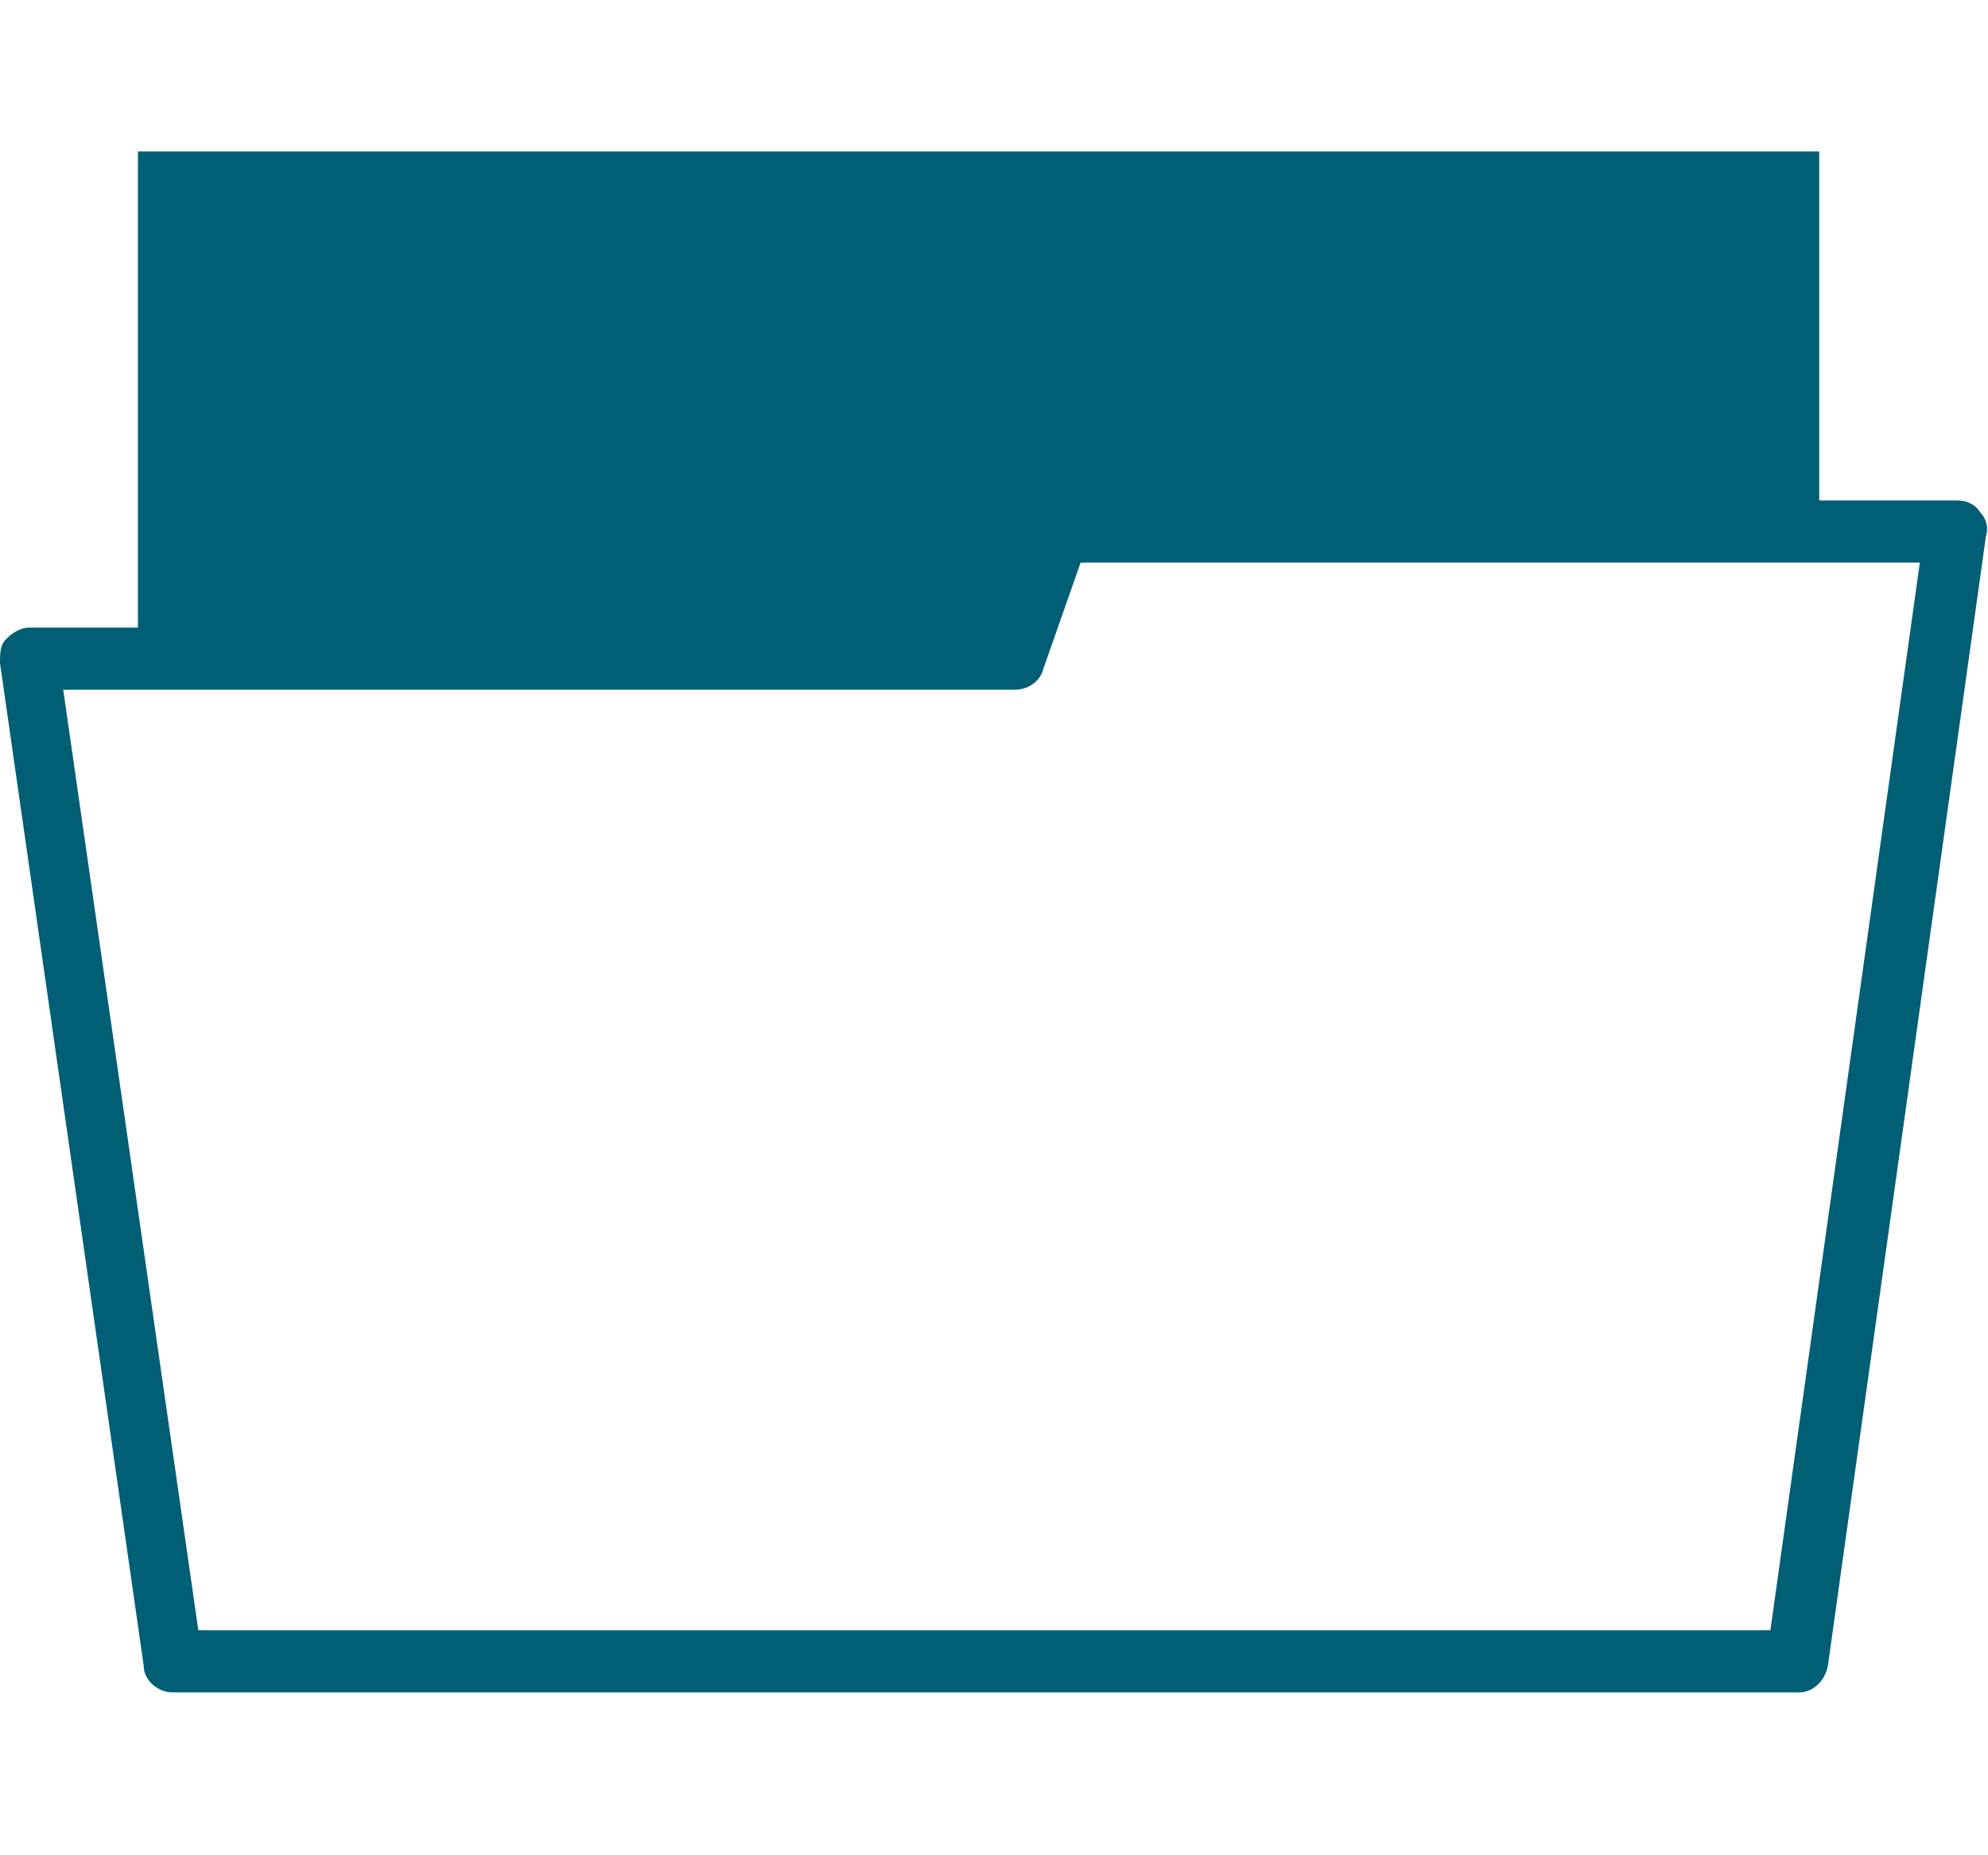
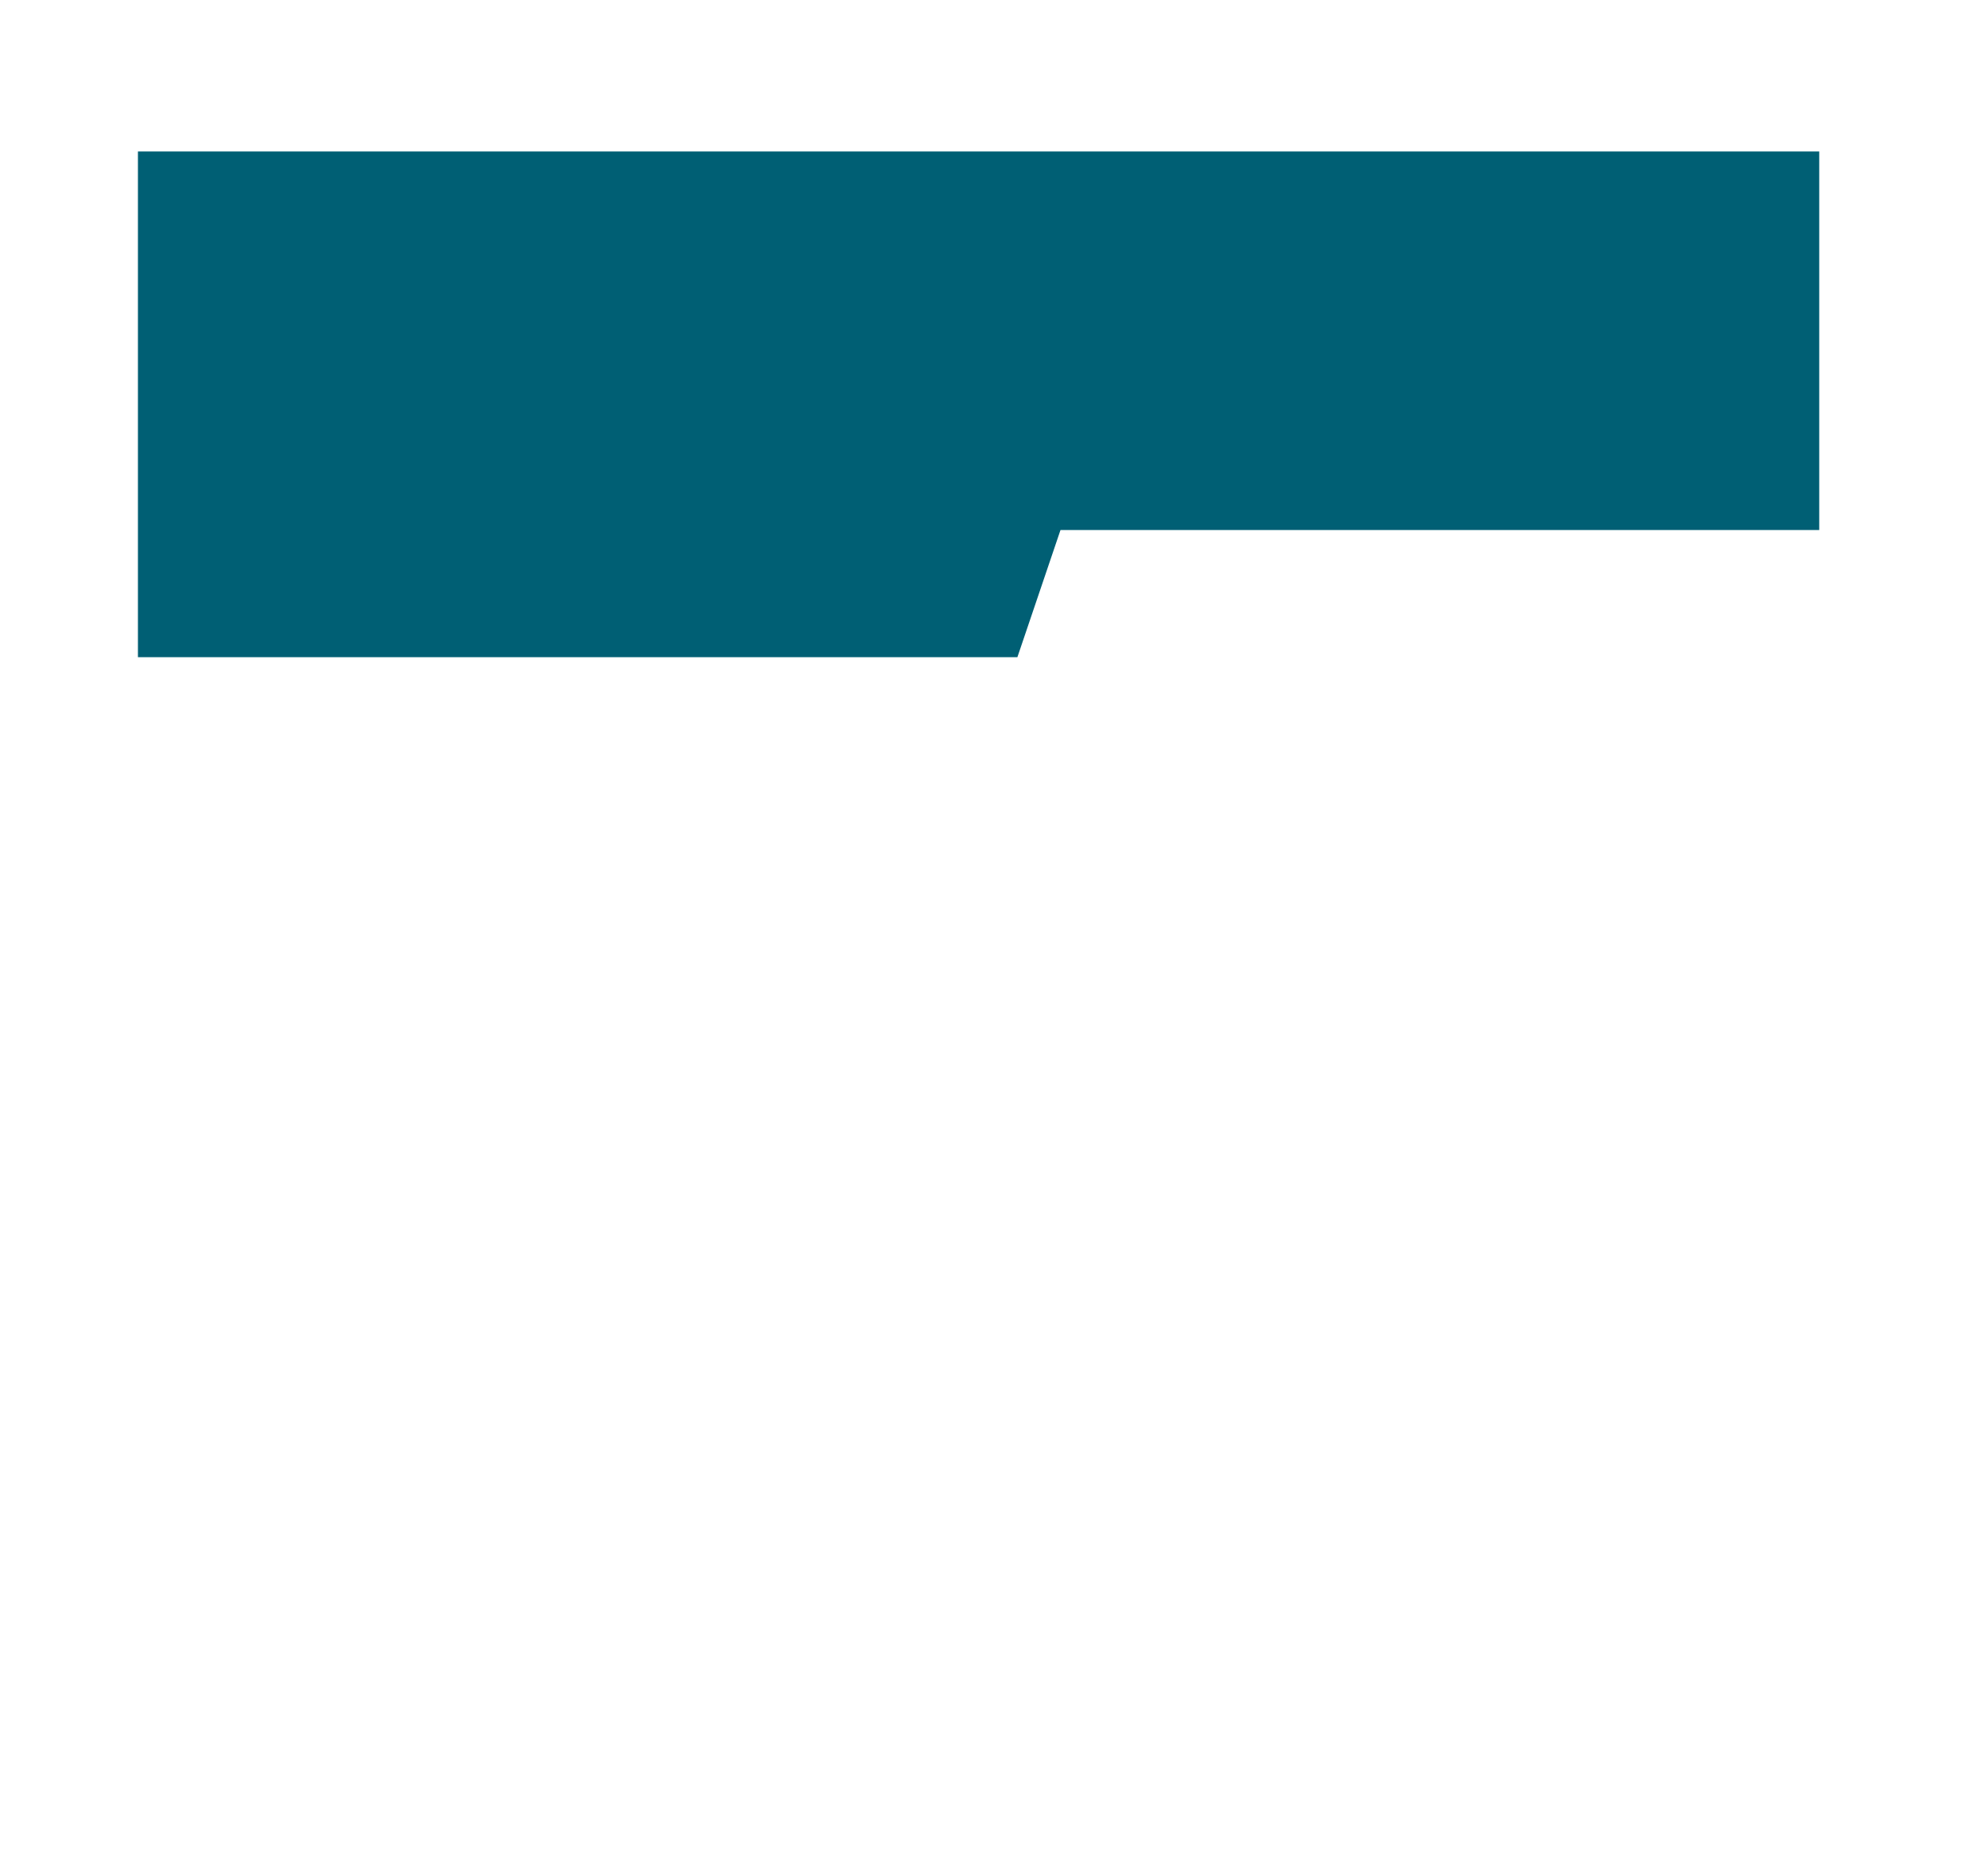
<svg xmlns="http://www.w3.org/2000/svg" width="105" height="98" viewBox="0 0 105 98" fill="none">
-   <path d="M95.025 89.396H9.108C8.349 89.396 7.59 88.771 7.59 87.99L0 35.028C0 34.559 1.1536e-06 34.091 0.304 33.778C0.607 33.466 1.063 33.153 1.518 33.153H52.674L54.647 27.529C54.799 26.904 55.406 26.436 56.165 26.436H103.374C103.829 26.436 104.285 26.592 104.588 27.061C104.892 27.373 105.044 27.842 104.892 28.31L96.543 87.99C96.391 88.771 95.784 89.396 95.025 89.396ZM10.474 86.115H93.507L101.4 29.716H57.076L55.102 35.341C54.95 35.965 54.343 36.434 53.584 36.434H3.34L10.474 86.115Z" fill="#005F74" />
  <path d="M96.086 27.997V8H7.285V34.715H53.735L56.012 27.997H96.086Z" fill="#005F74" />
</svg>